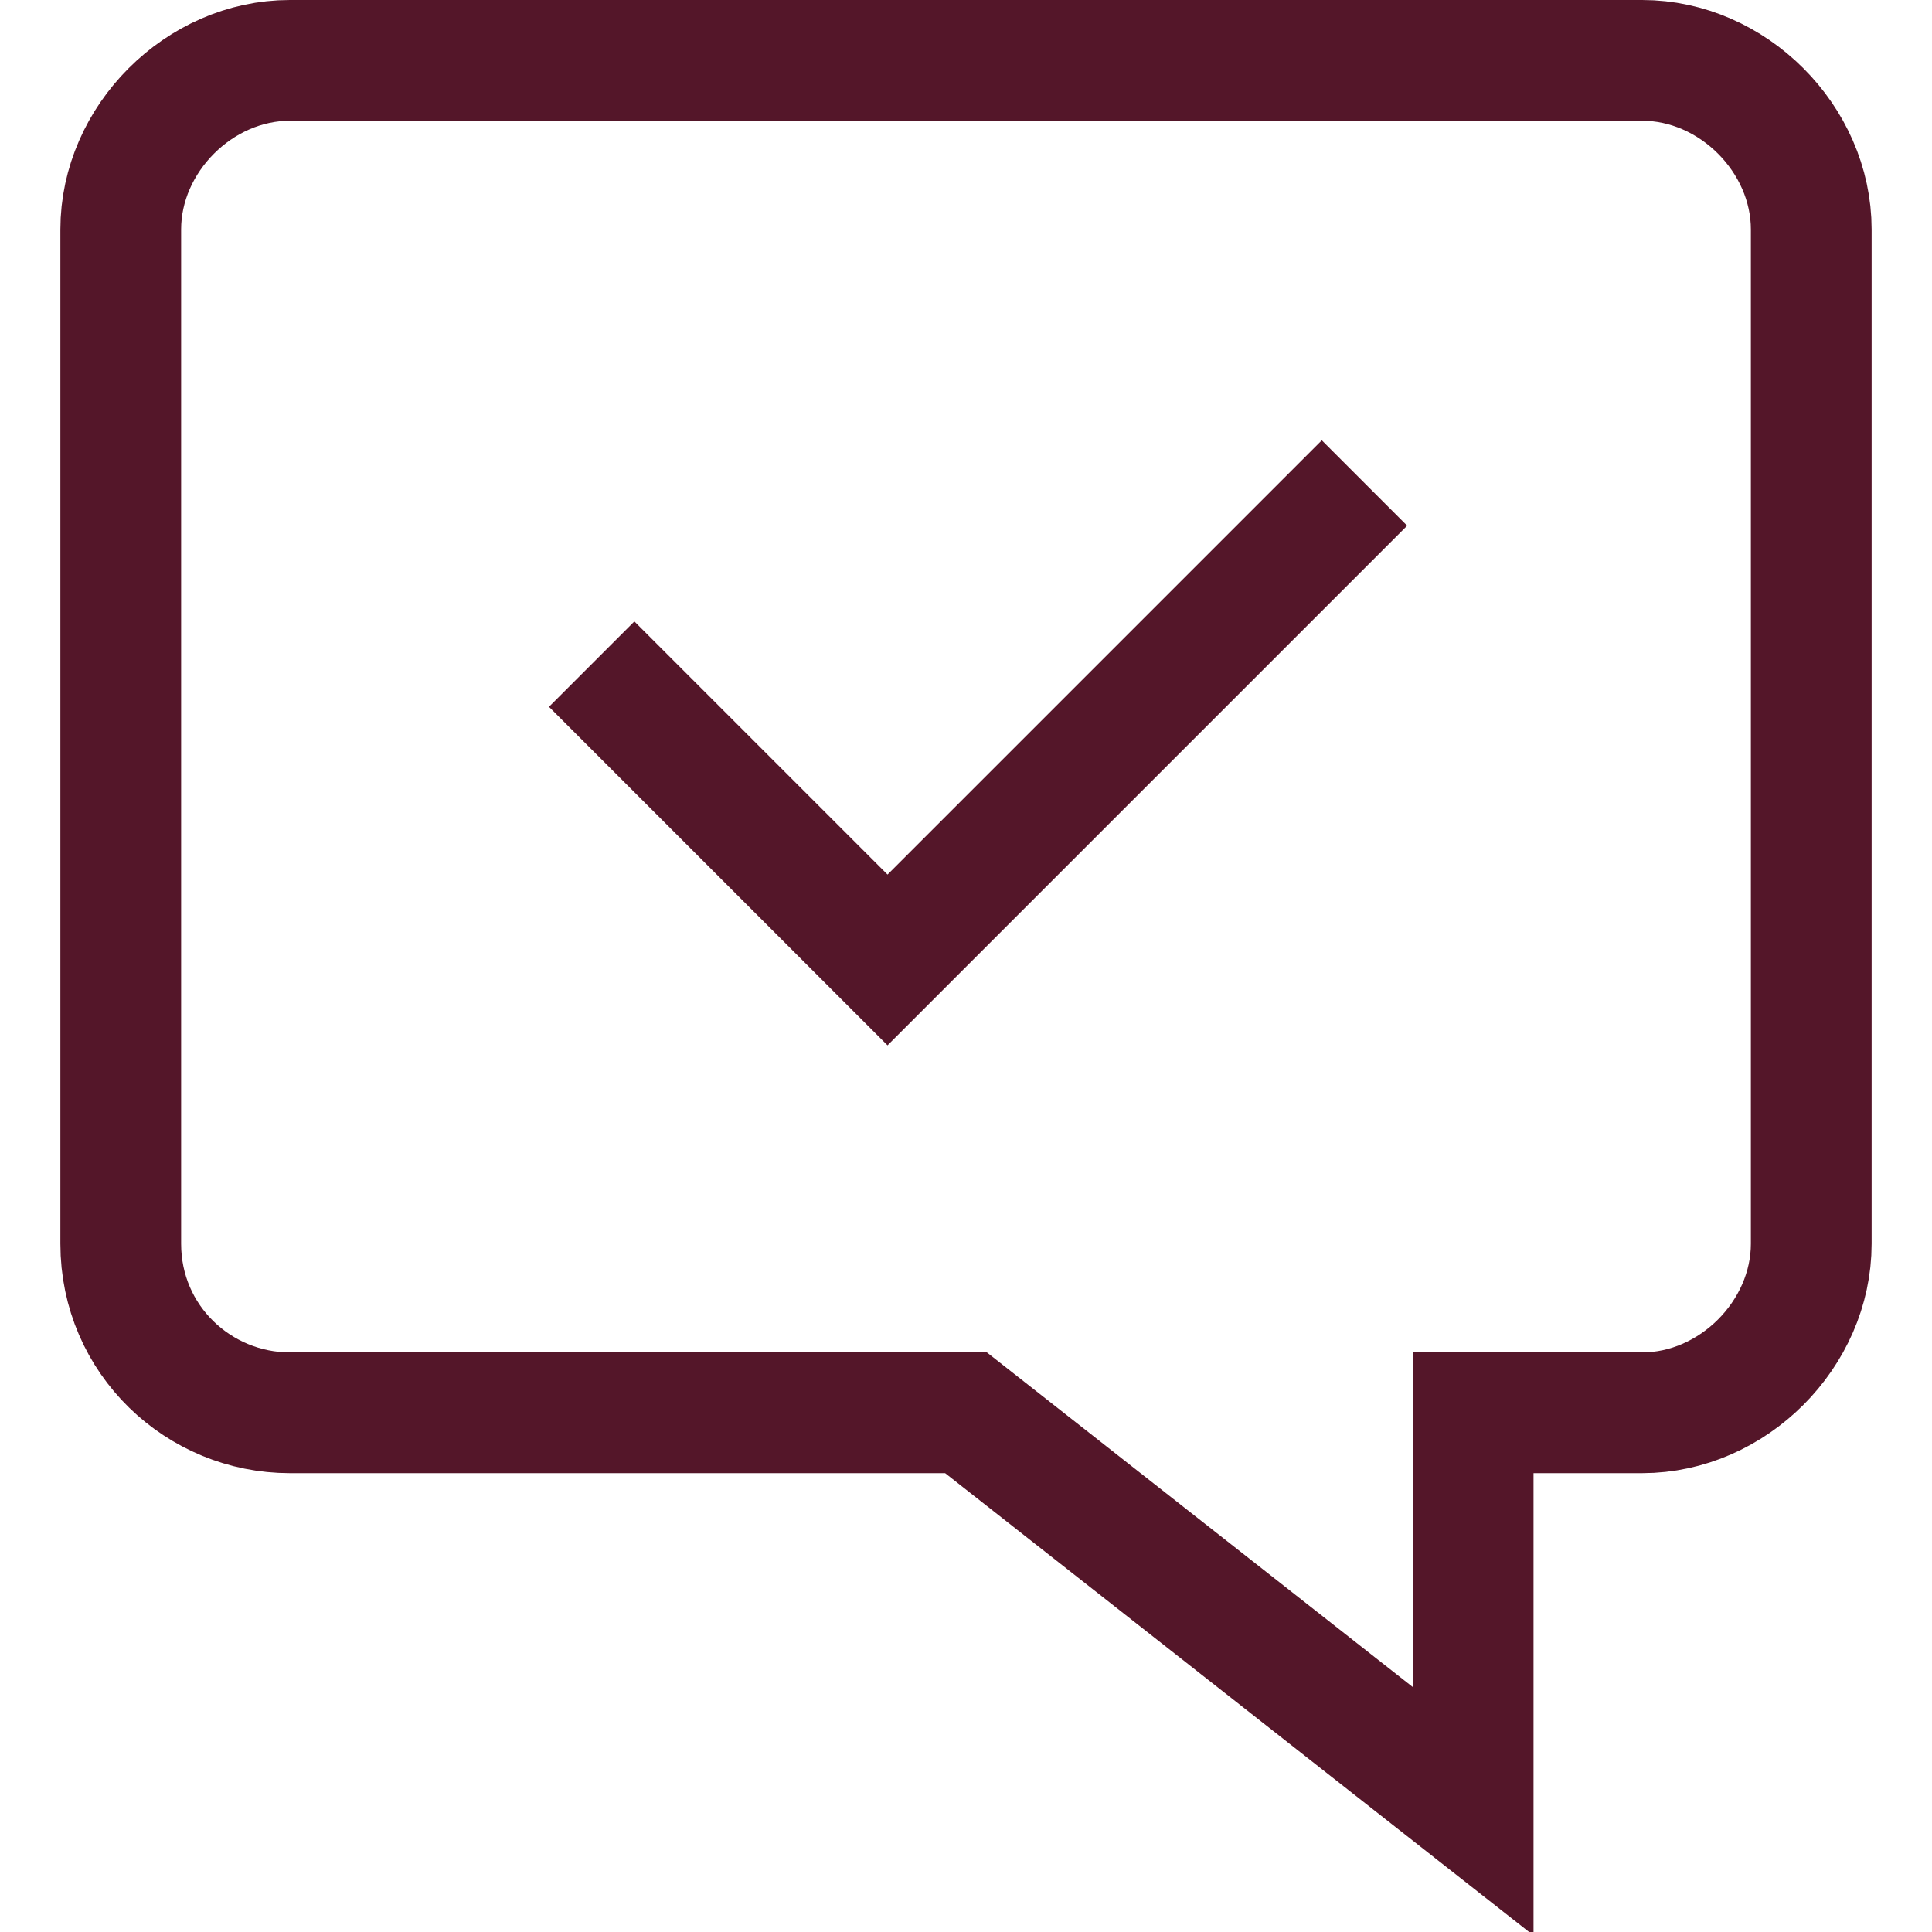
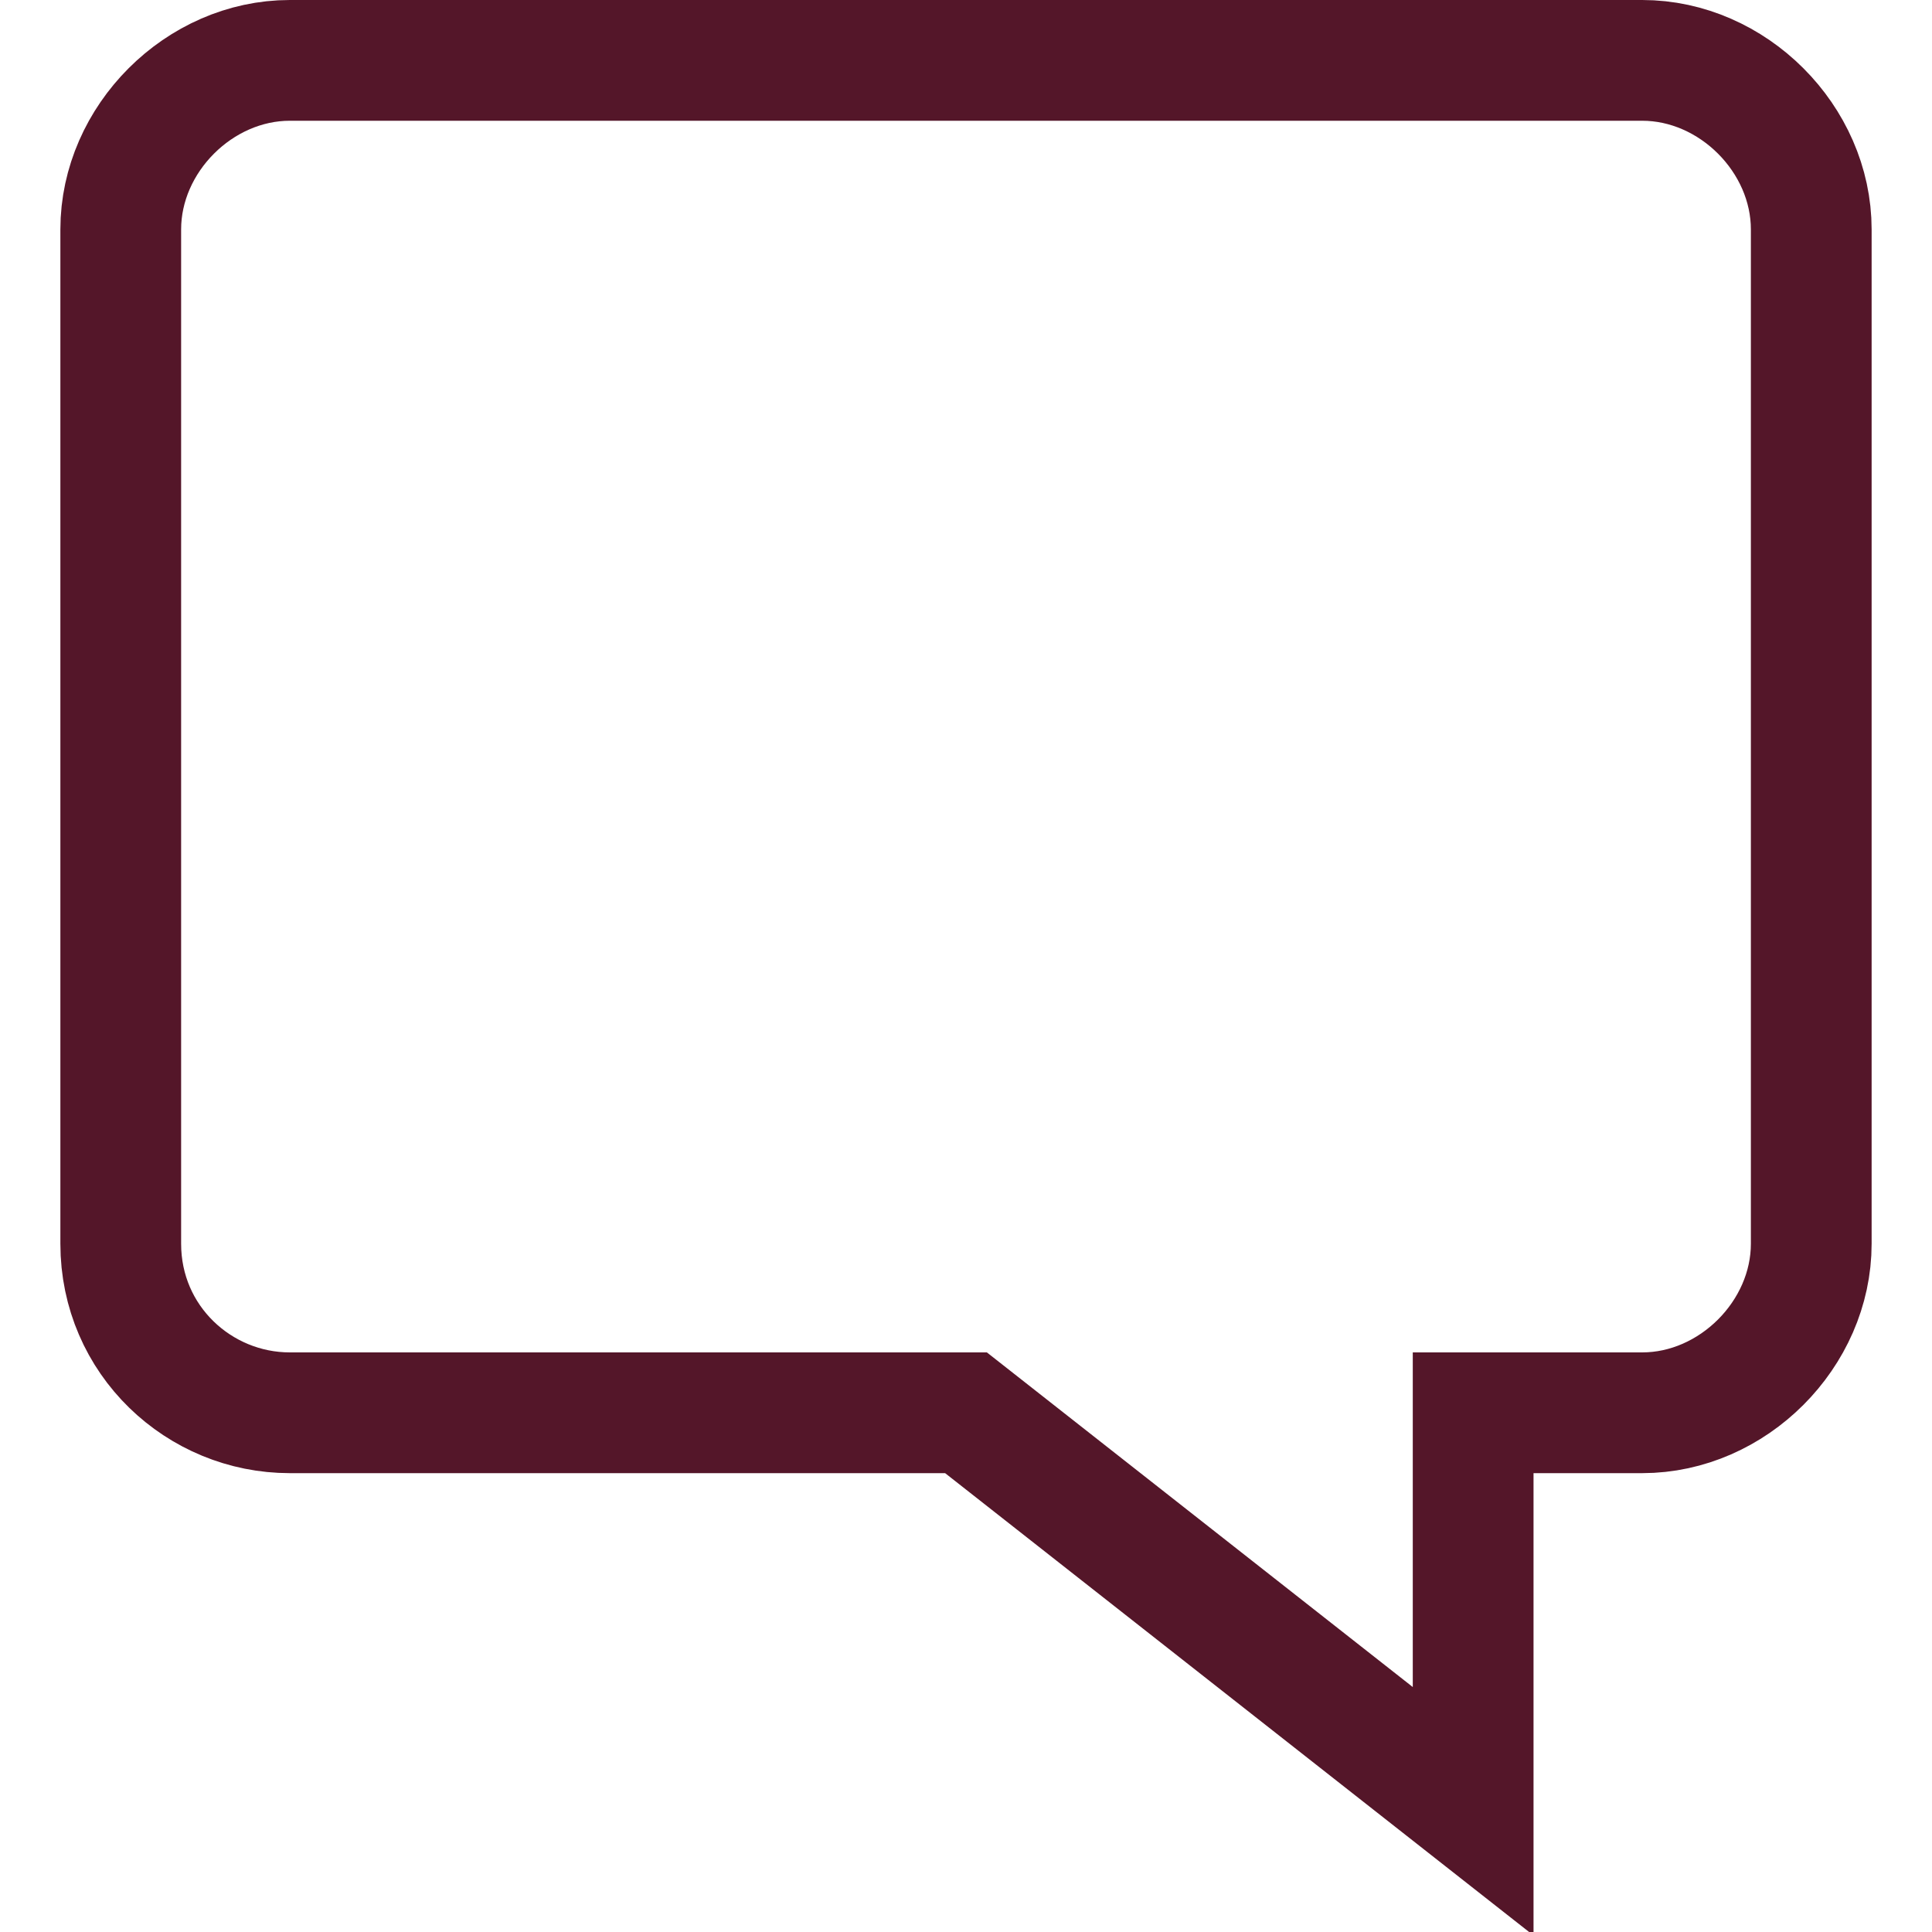
<svg xmlns="http://www.w3.org/2000/svg" version="1.1" x="0px" y="0px" viewBox="0 0 32 32" style="enable-background:new 0 0 32 32;" xml:space="preserve">
  <style type="text/css">
	.michael30{fill:none;stroke:#541629;stroke-width:2;}
</style>
  <title>child_family</title>
  <desc>Created with Sketch.</desc>
  <g>
-     <polyline class="michael30" points="9.8,11 14.7,15.9 22.6,8  " />
    <path class="michael30" d="M4.8,23.4H16l8.4,6.6v-6.6h2.8c1.5,0,2.8-1.3,2.8-2.8V3.8C30,2.3,28.7,1,27.2,1H4.8C3.3,1,2,2.3,2,3.8v16.8   C2,22.2,3.3,23.4,4.8,23.4z" />
  </g>
</svg>